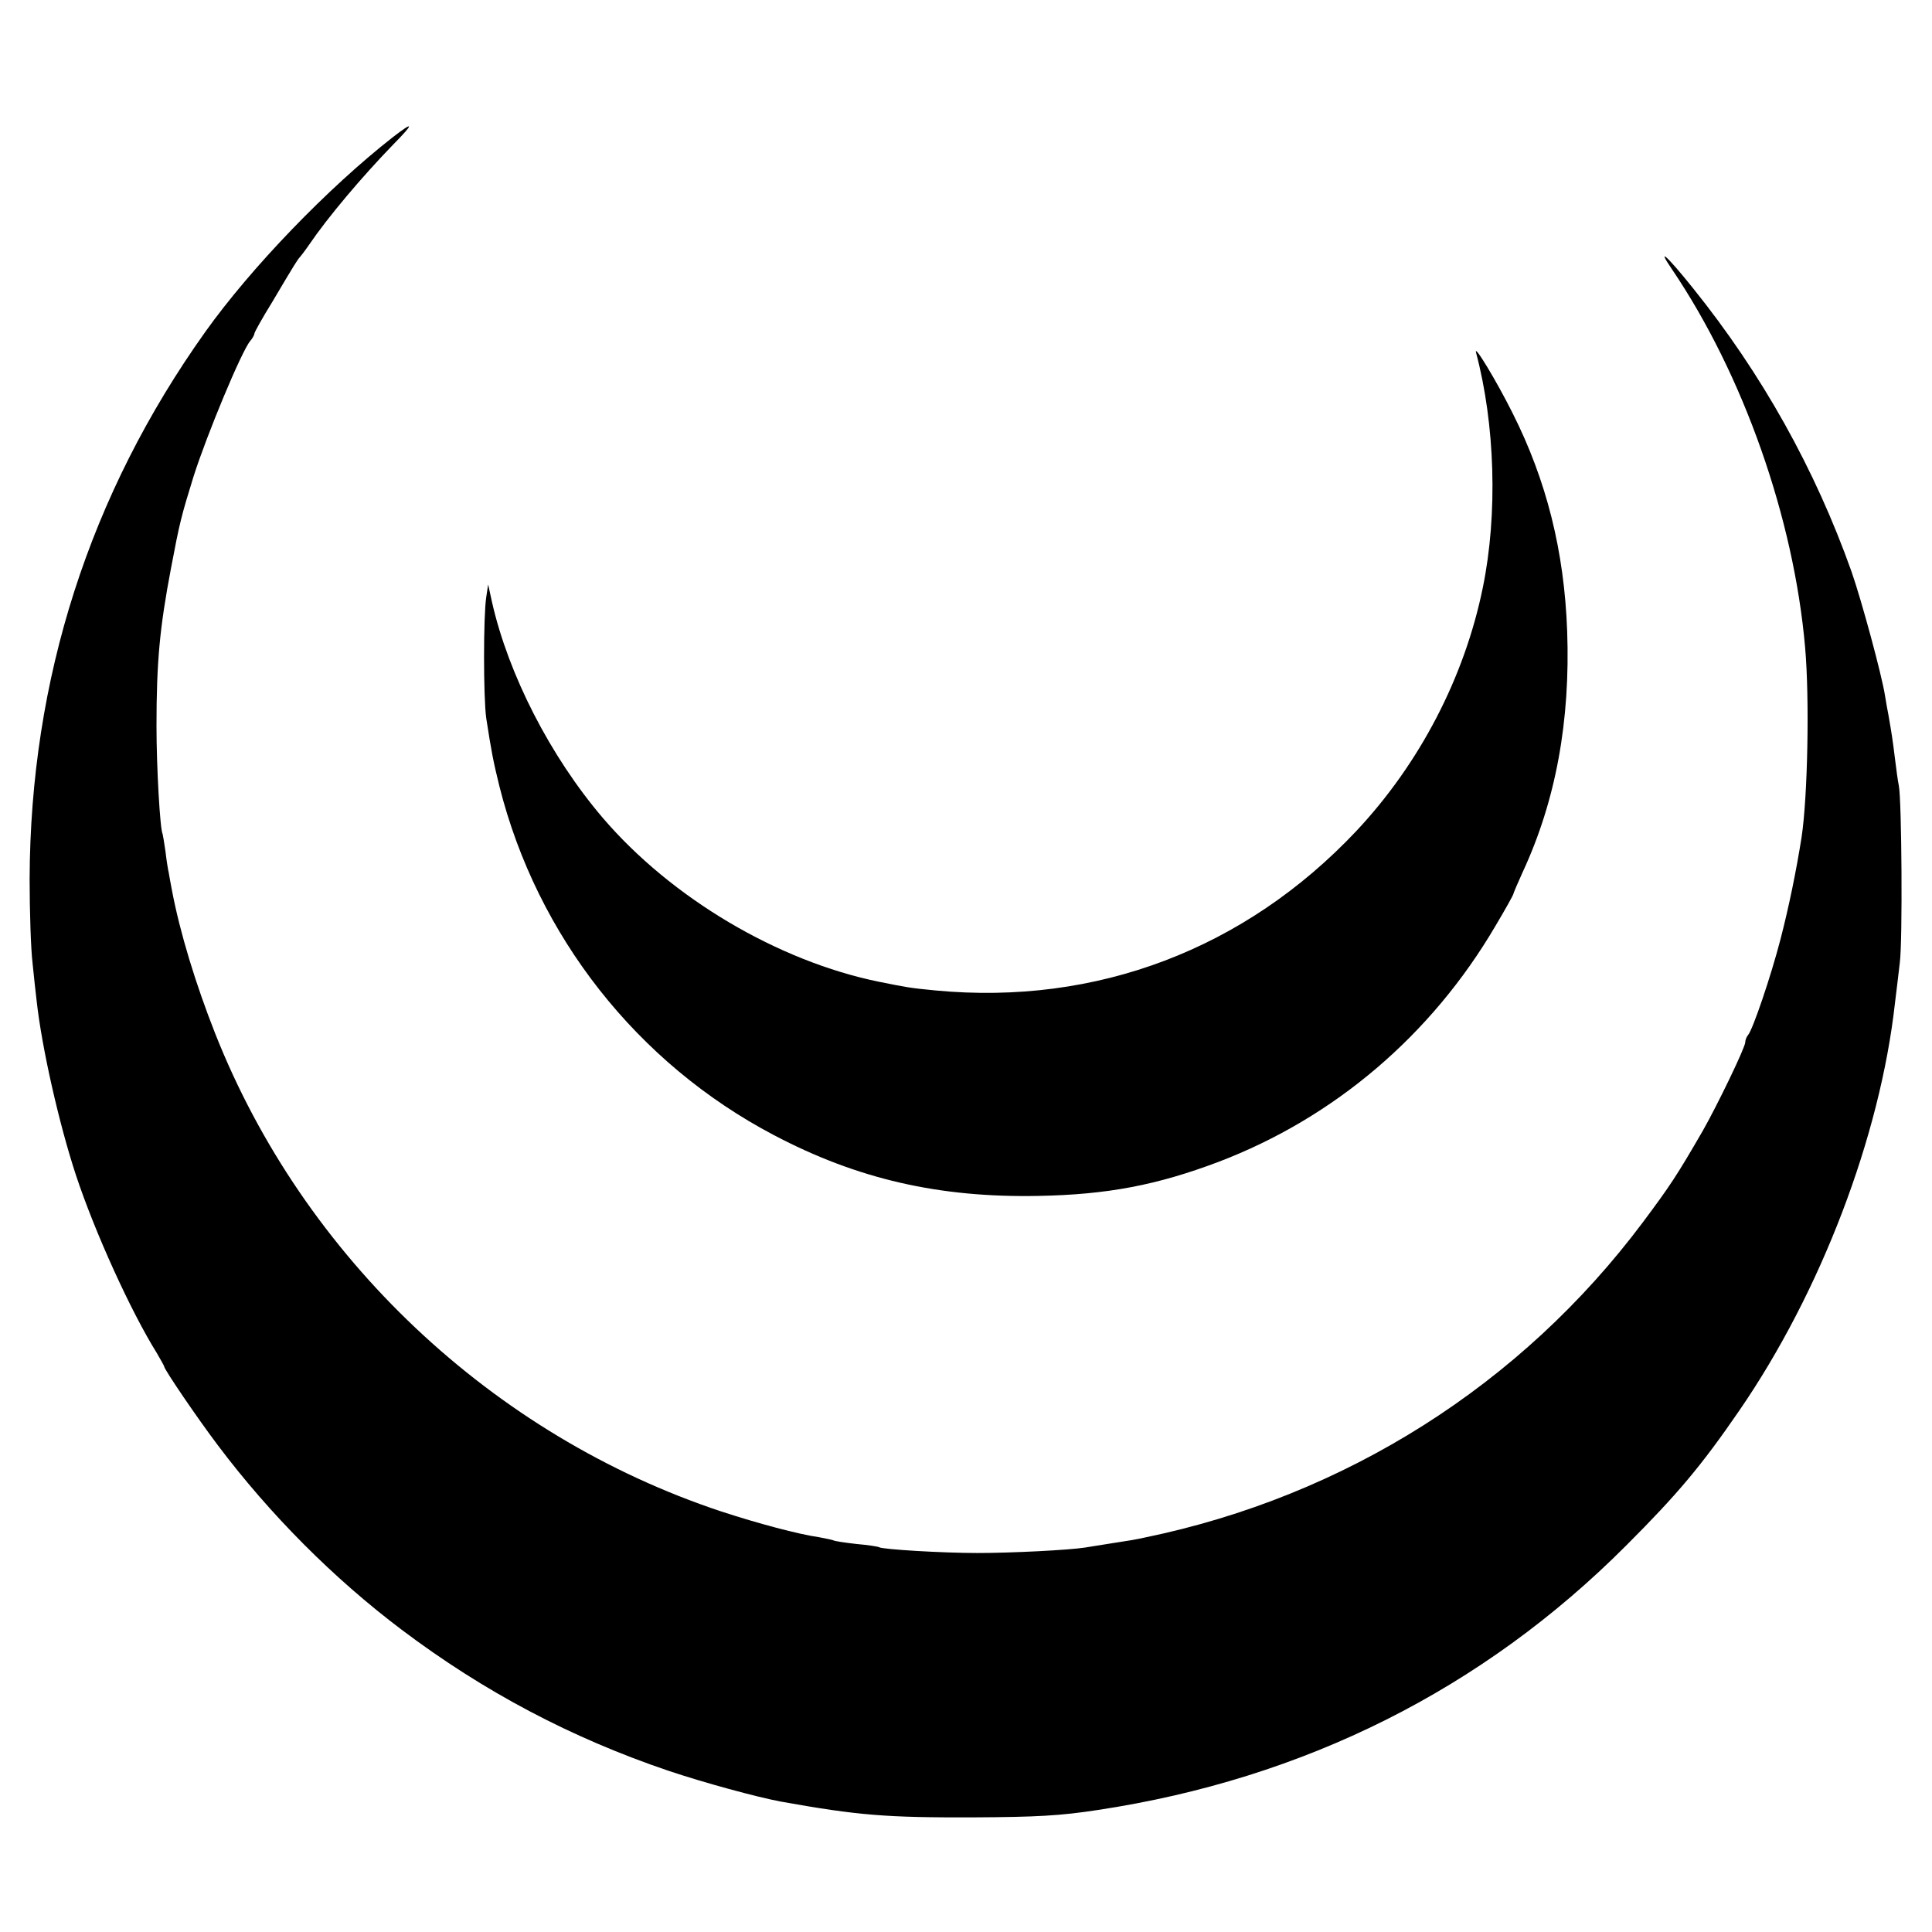
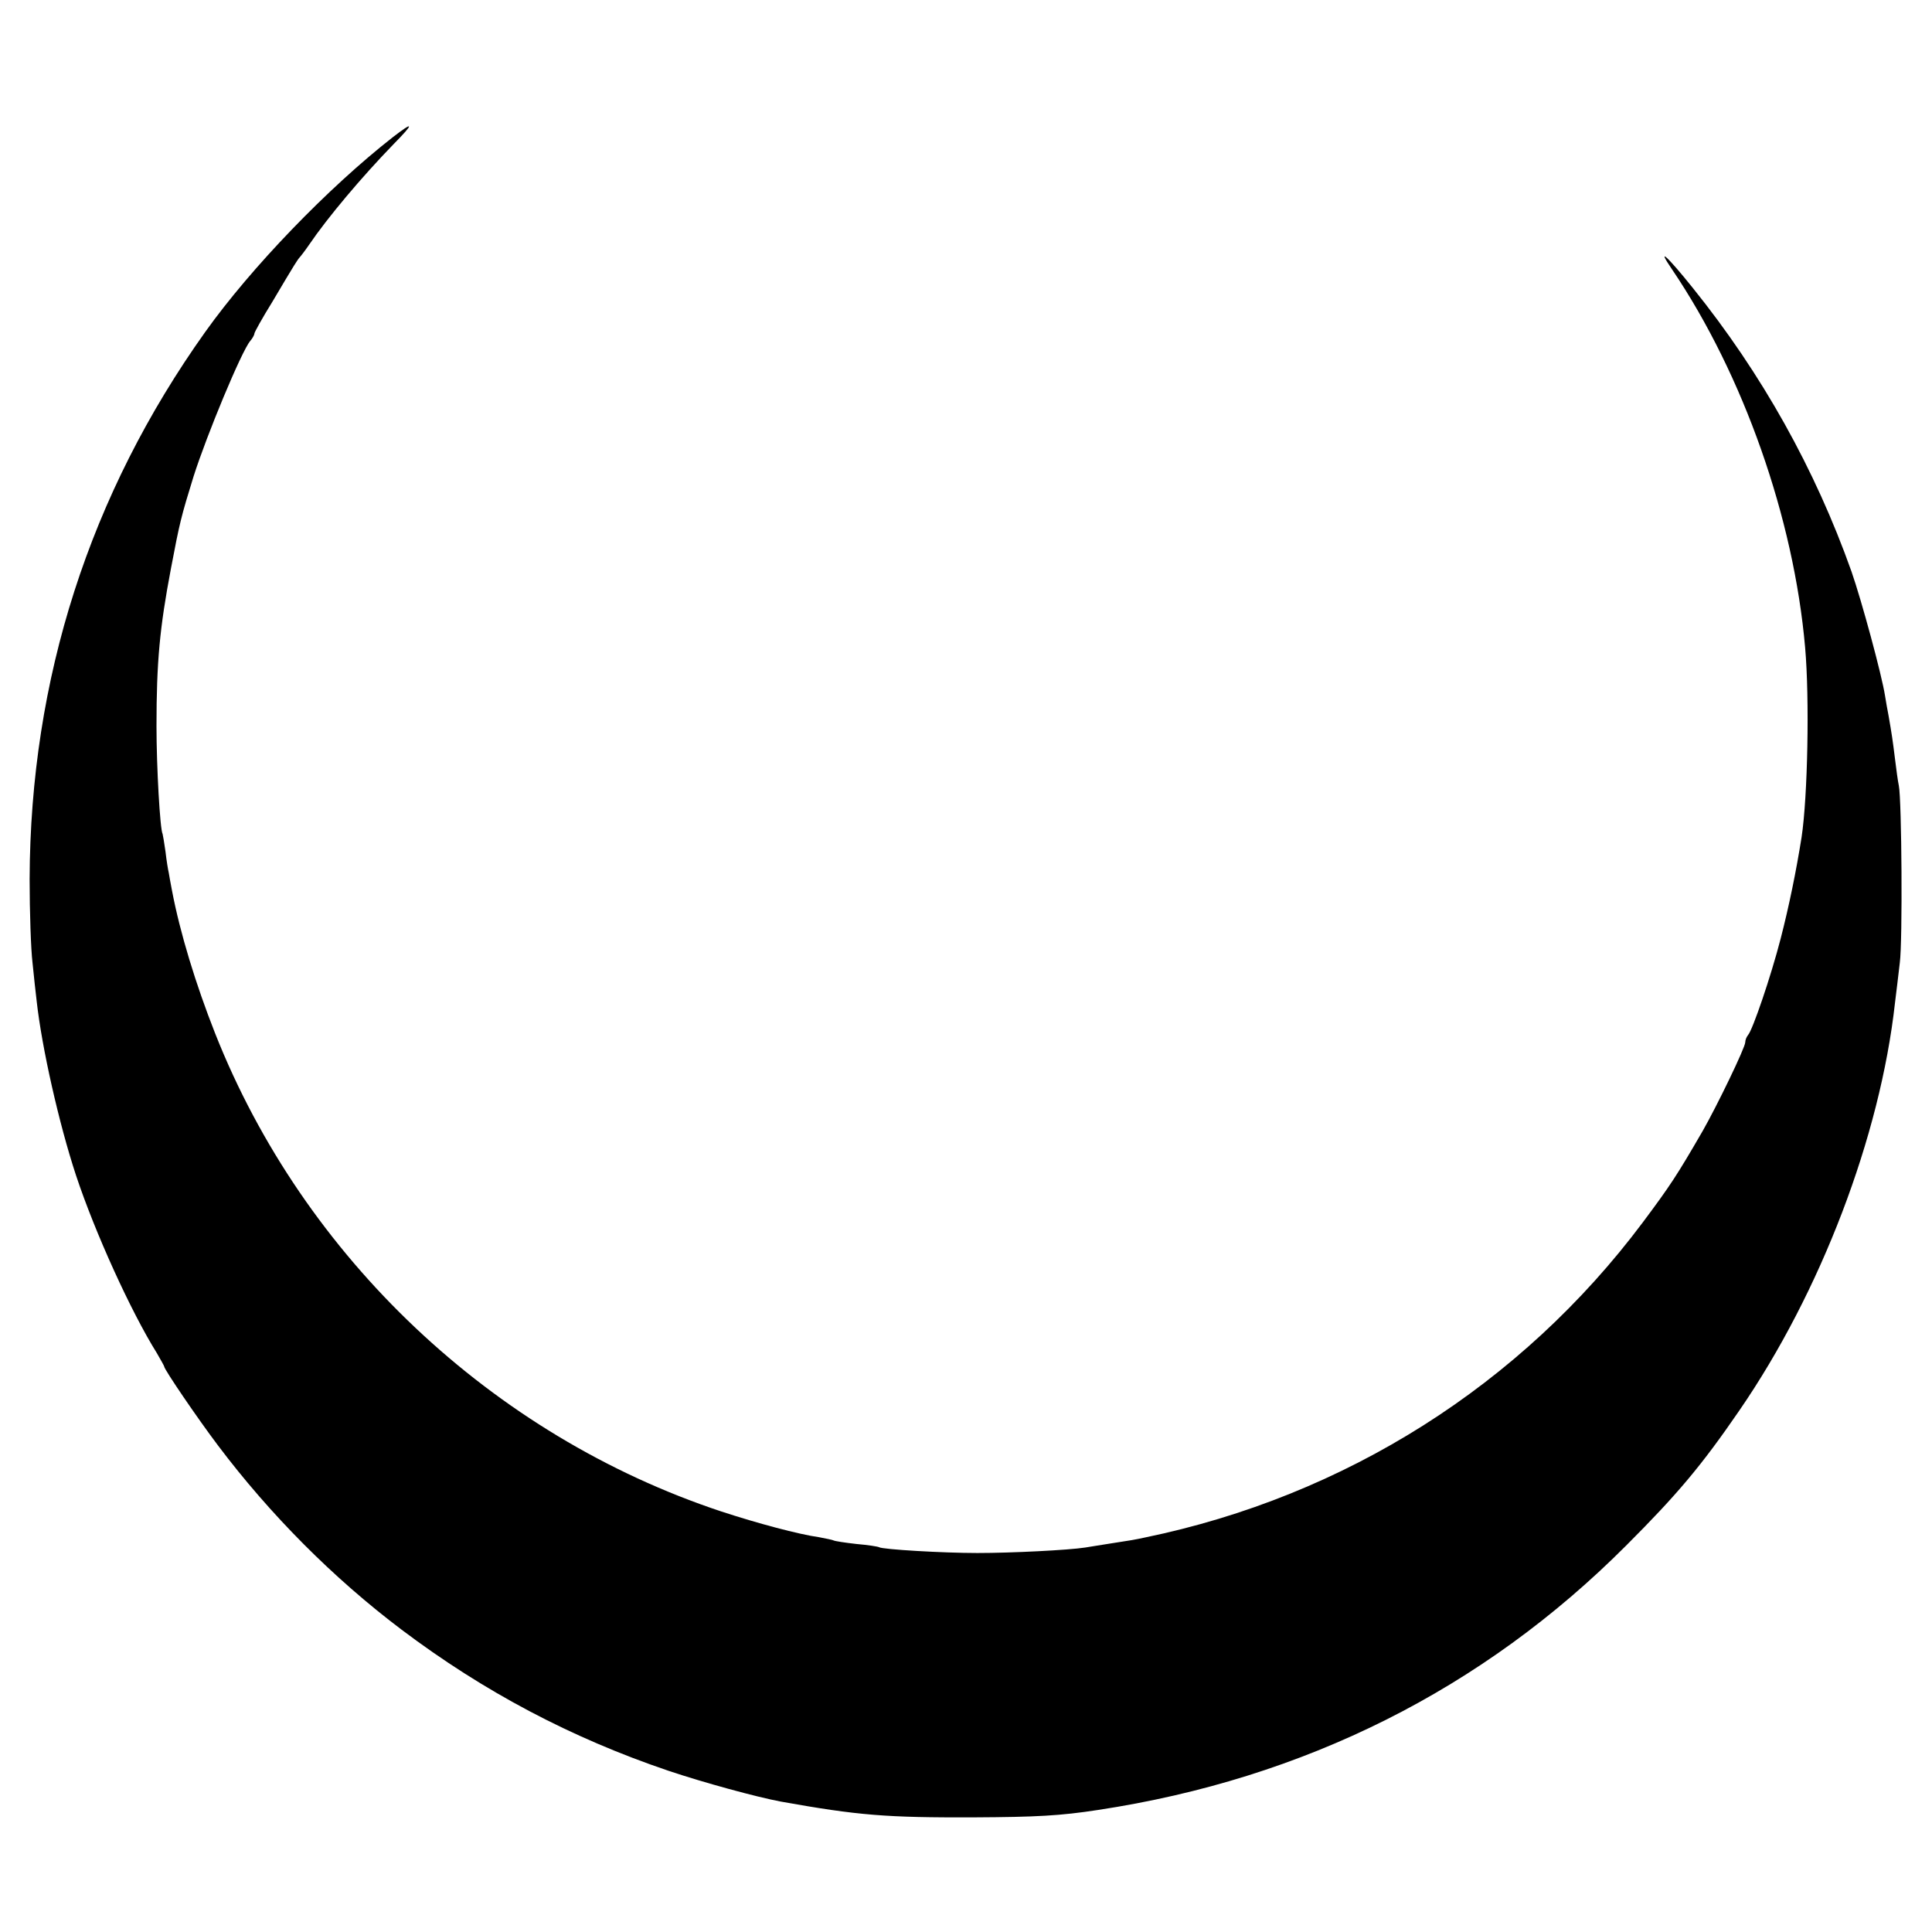
<svg xmlns="http://www.w3.org/2000/svg" version="1.0" width="600pt" height="600pt" viewBox="0 0 600 600" preserveAspectRatio="xMidYMid meet">
  <g transform="translate(0,600) scale(0.1,-0.1)" fill="#000000" stroke="none">
    <path d="M1220 5574 c-202 -158 -440 -405 -582 -604 -360 -505 -544 -1079 -546 -1700 0 -102 4 -219 9 -260 4 -41 10 -95 13 -120 16 -144 69 -379 122 -540 59 -178 171 -424 251 -552 12 -21 23 -40 23 -42 0 -9 105 -163 167 -245 162 -215 358 -412 570 -572 256 -193 527 -336 828 -438 110 -37 275 -82 350 -96 240 -43 328 -50 600 -49 194 1 268 5 385 23 641 97 1195 375 1640 821 159 159 234 248 352 420 253 368 437 851 483 1265 4 33 11 89 15 125 9 67 6 506 -3 550 -3 14 -8 51 -12 84 -7 57 -10 77 -20 134 -3 15 -8 43 -11 62 -10 64 -72 293 -104 385 -113 318 -278 614 -493 881 -81 101 -114 130 -64 57 221 -327 378 -772 413 -1174 14 -159 8 -463 -11 -589 -17 -107 -39 -214 -65 -315 -31 -120 -87 -283 -101 -299 -5 -6 -9 -16 -9 -23 0 -16 -87 -196 -132 -275 -81 -140 -101 -170 -186 -284 -378 -505 -925 -851 -1547 -979 -33 -7 -38 -8 -110 -19 -27 -4 -61 -10 -75 -12 -51 -8 -228 -17 -335 -17 -106 0 -294 11 -305 18 -3 2 -35 7 -70 10 -36 4 -68 9 -71 11 -4 2 -24 6 -45 10 -64 9 -191 43 -304 80 -711 236 -1297 789 -1572 1485 -60 152 -109 312 -134 444 -4 22 -9 47 -10 55 -2 8 -7 38 -10 65 -4 28 -8 52 -9 55 -8 14 -19 208 -19 335 0 199 10 306 45 490 27 143 32 162 70 285 41 129 149 389 176 421 7 8 13 19 13 23 0 4 25 49 56 99 30 51 60 101 67 112 7 11 14 22 17 25 3 3 17 21 30 40 57 84 163 210 262 312 65 66 64 73 -2 22z" />
-     <path d="M4584 4905 c59 -222 68 -501 21 -730 -57 -279 -196 -546 -393 -756 -346 -367 -807 -542 -1306 -495 -82 8 -86 9 -176 27 -314 64 -645 260 -858 509 -163 191 -293 445 -344 670 l-12 55 -6 -40 c-9 -58 -9 -311 0 -375 16 -104 22 -135 41 -212 117 -465 428 -860 852 -1083 260 -137 514 -195 822 -189 213 4 367 33 560 106 359 137 660 393 859 732 31 52 56 97 56 100 0 2 13 33 29 68 103 222 148 470 138 748 -9 248 -64 468 -170 678 -50 100 -121 217 -113 187z" />
  </g>
</svg>